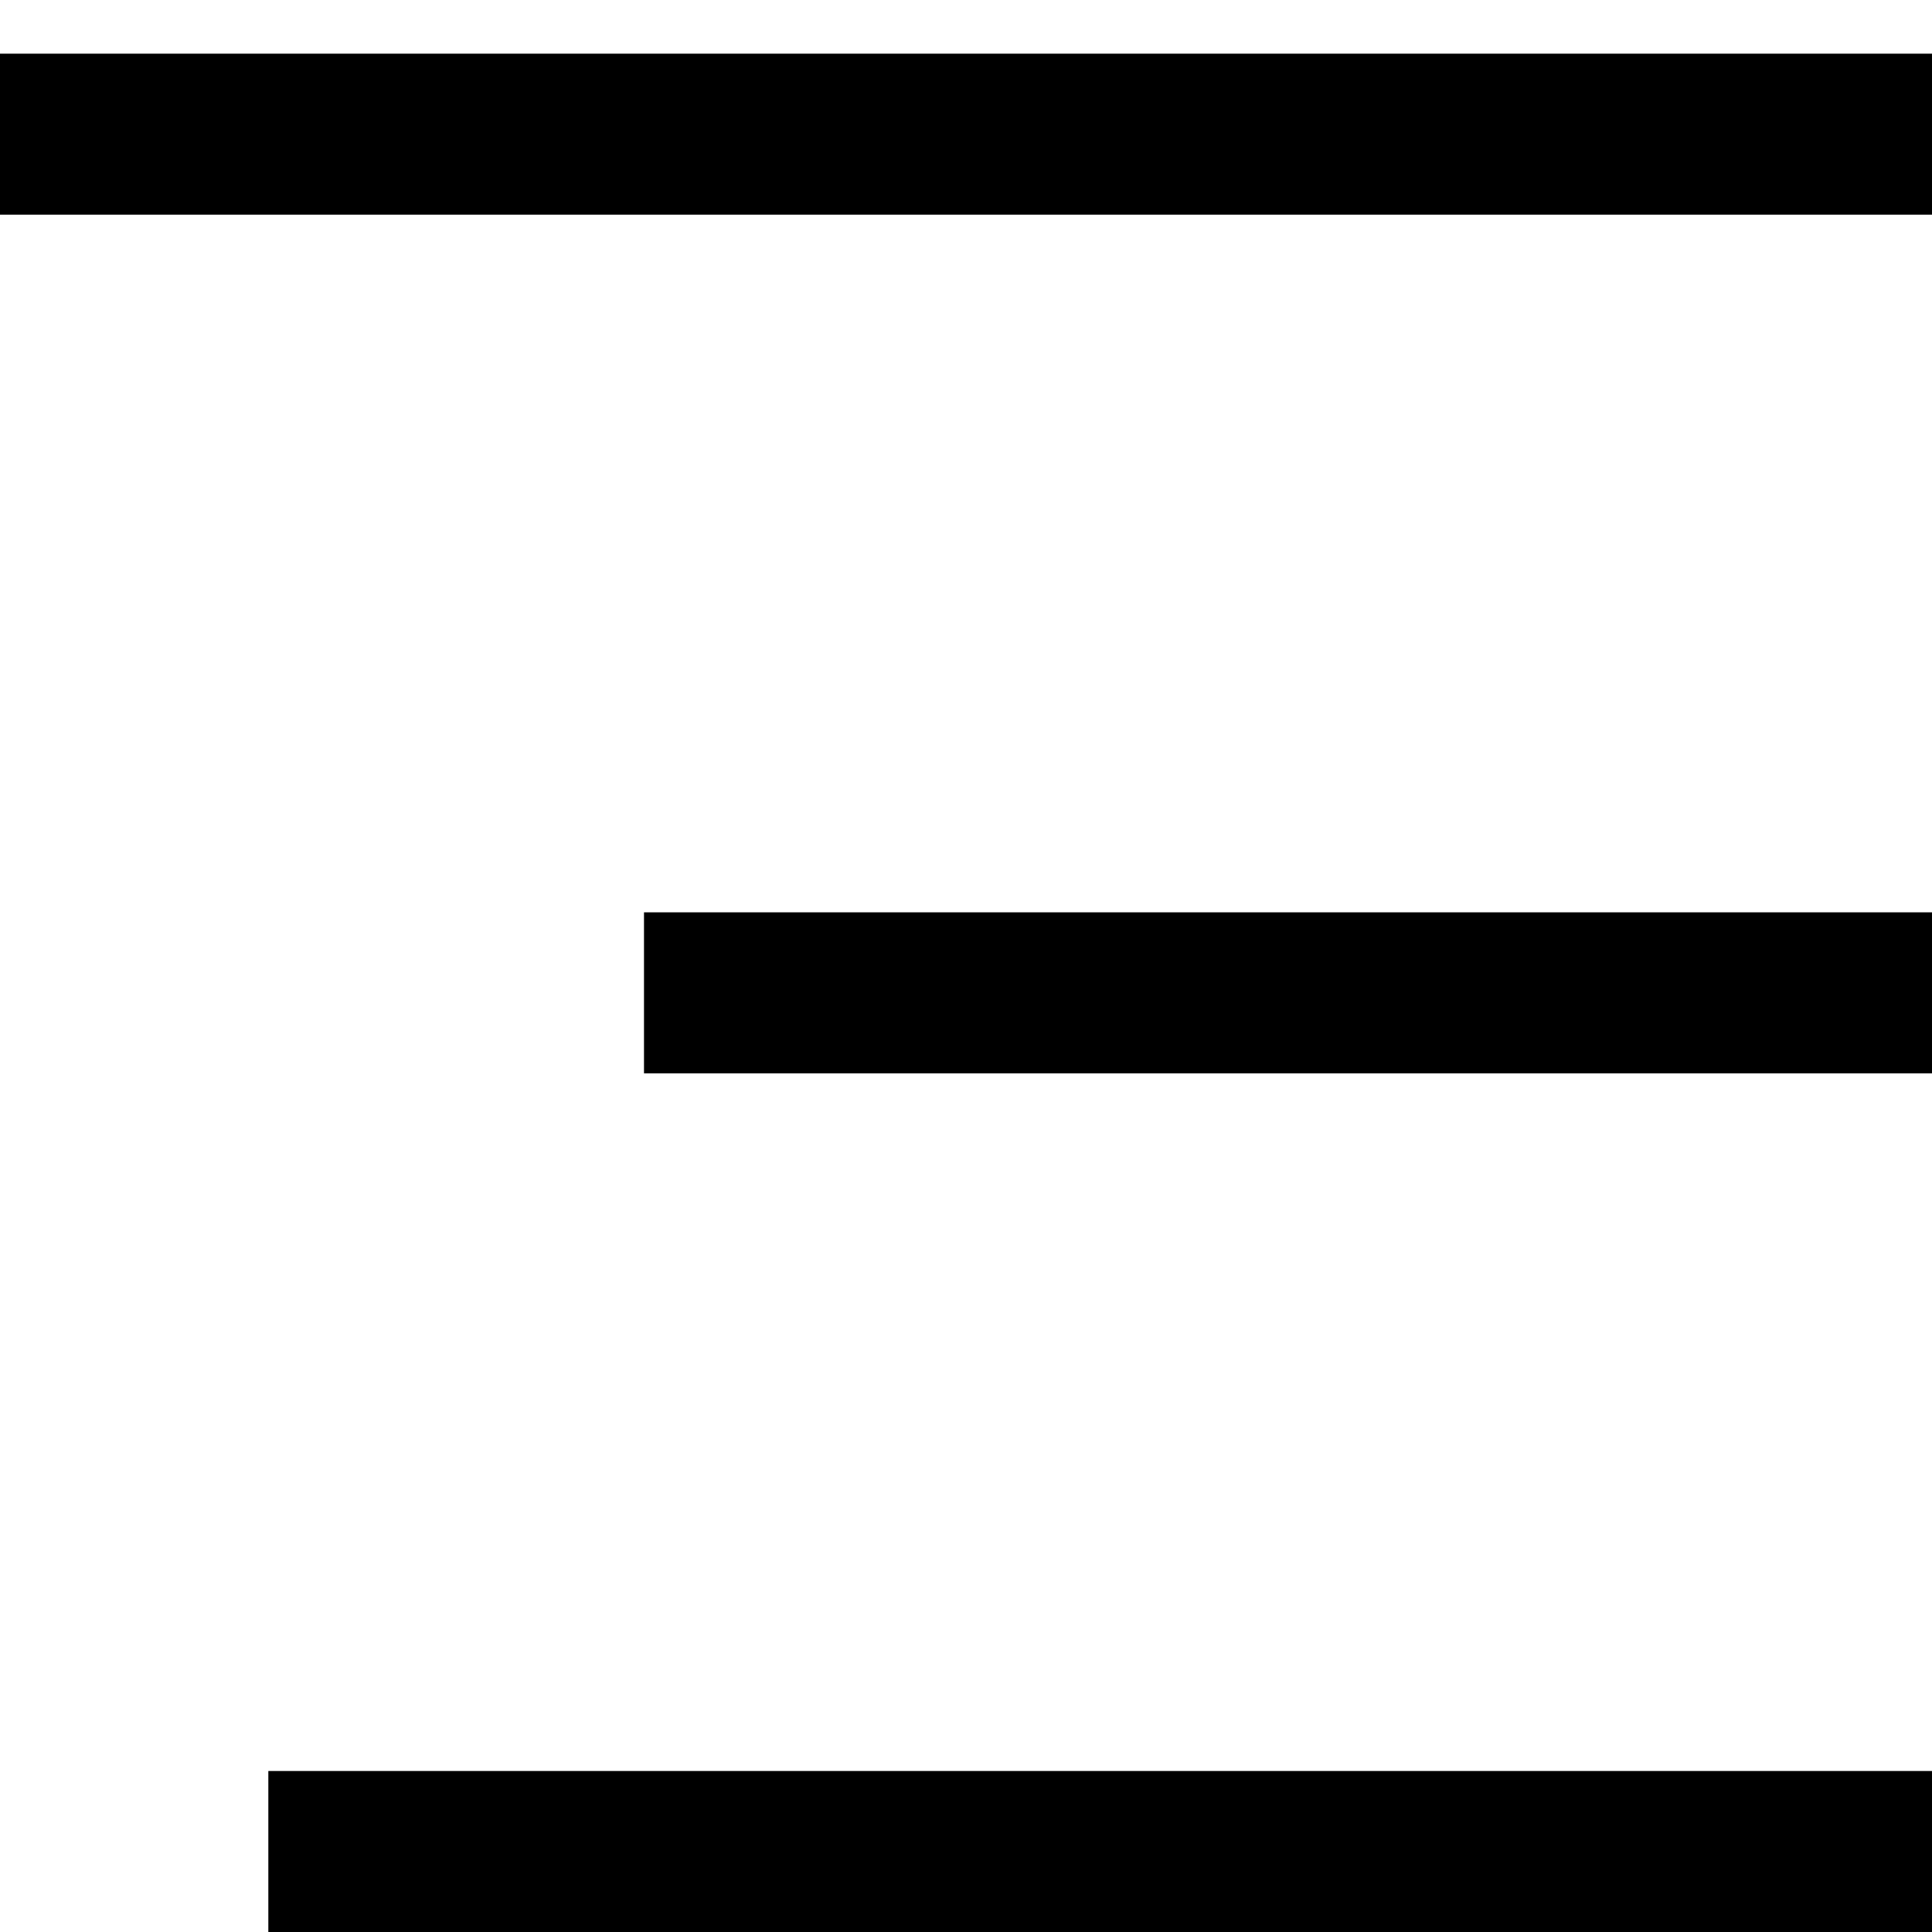
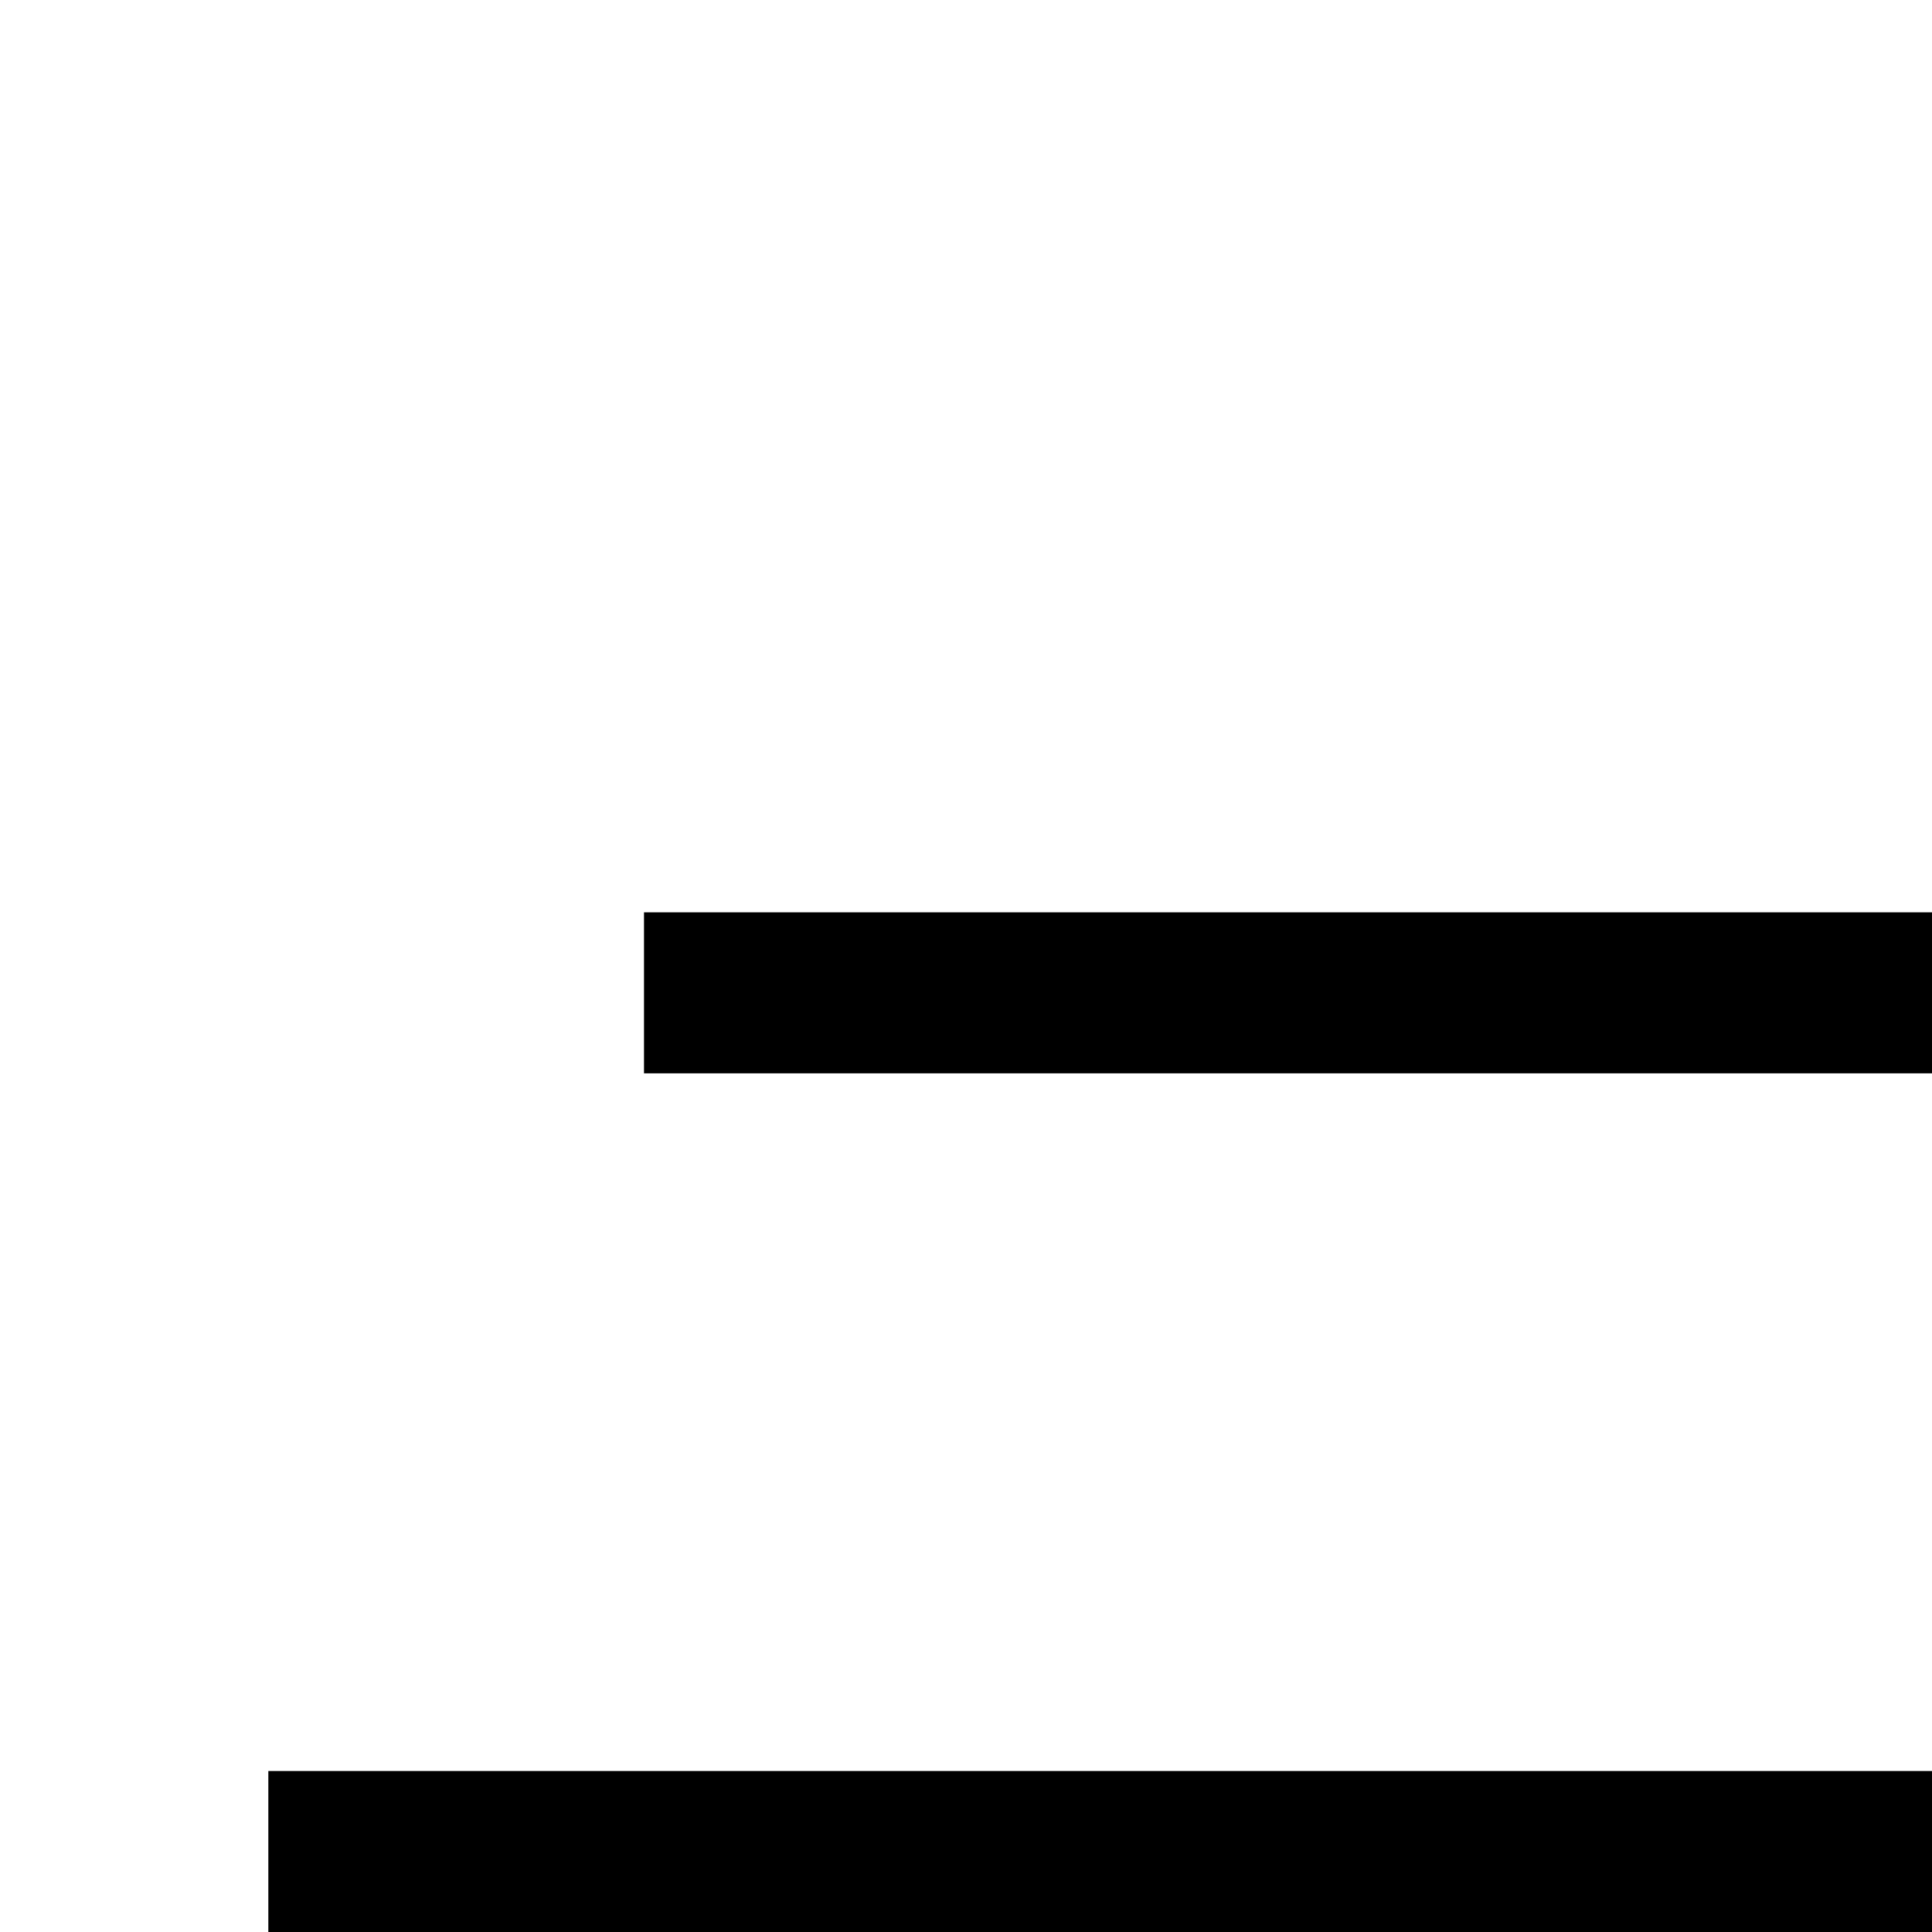
<svg xmlns="http://www.w3.org/2000/svg" width="18" height="18" viewBox="0 0 18 18" fill="none">
-   <line y1="1.25" x2="18" y2="1.25" stroke="black" stroke-width="1.5" />
  <path d="M2.5 17.25H18" stroke="black" stroke-width="1.5" />
  <line x1="6" y1="9.25" x2="18" y2="9.25" stroke="black" stroke-width="1.5" />
</svg>